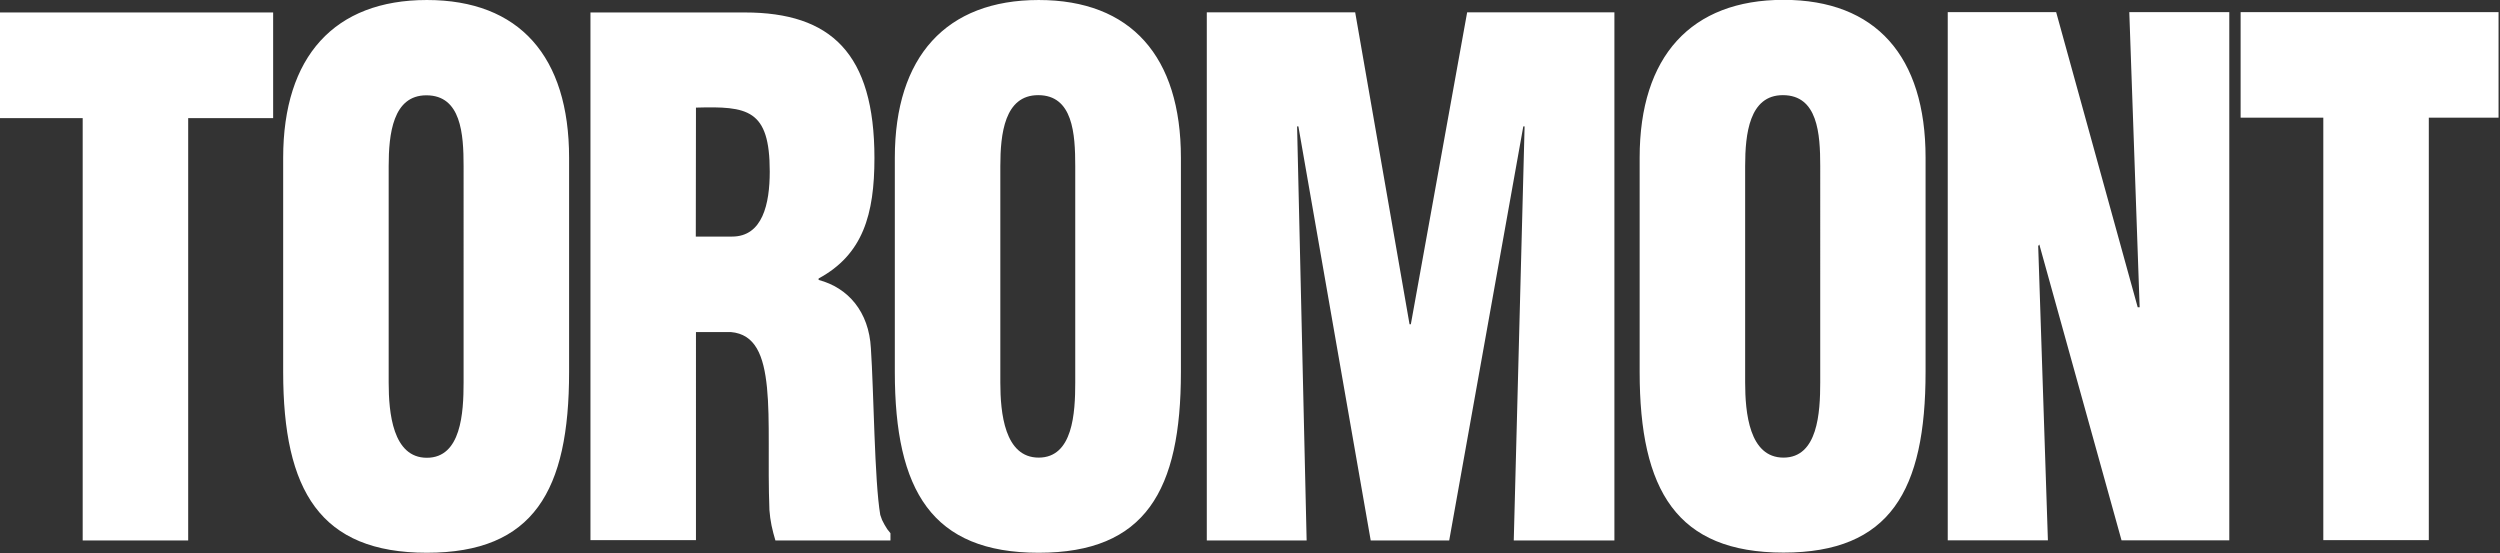
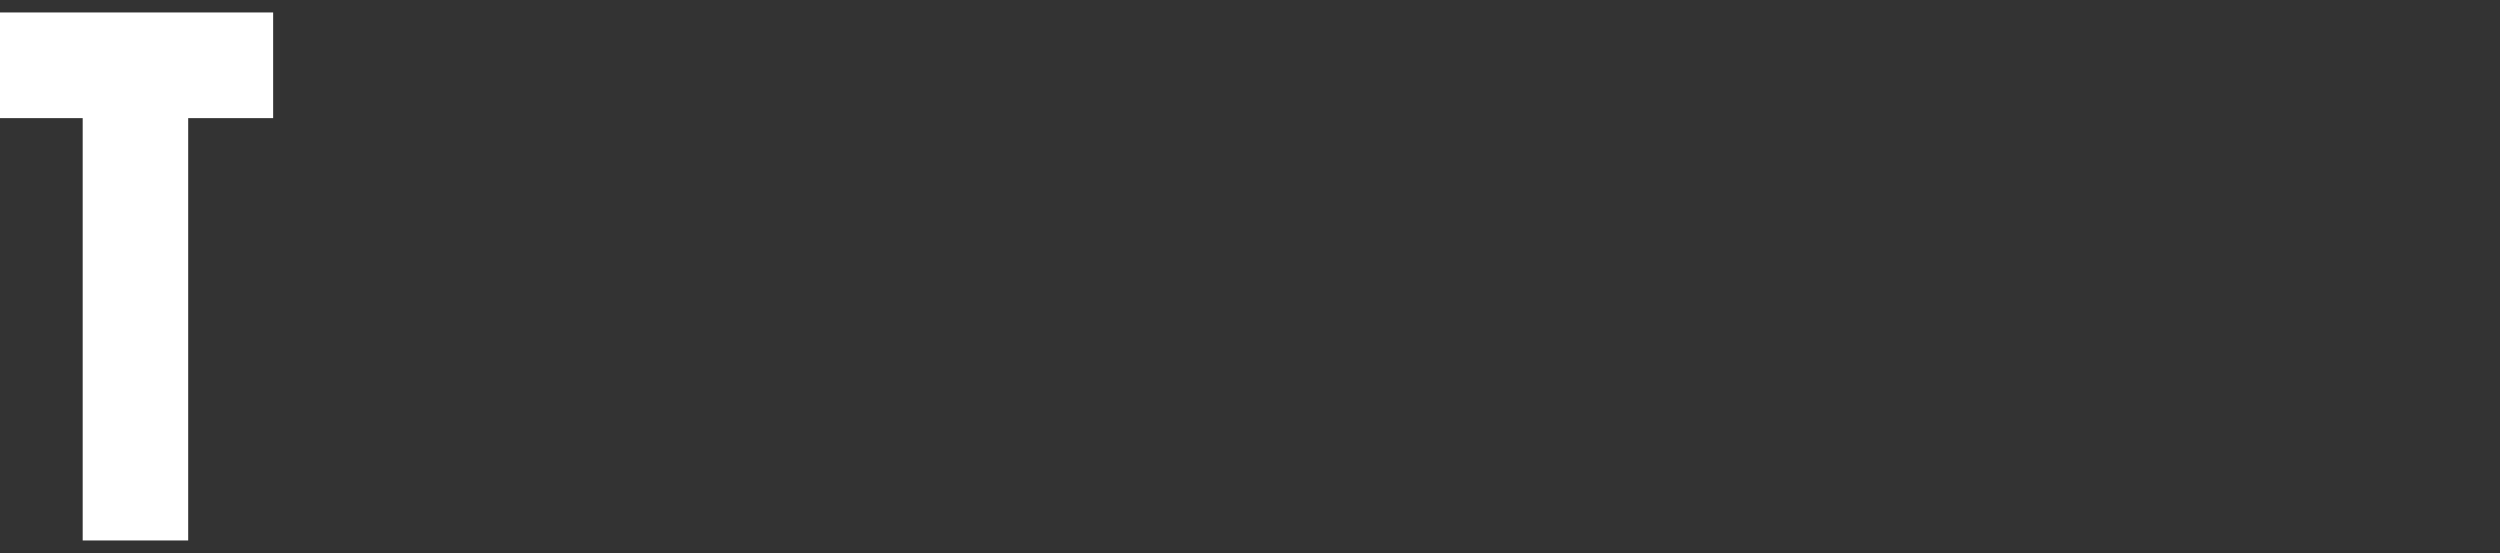
<svg xmlns="http://www.w3.org/2000/svg" version="1.2" viewBox="0 0 1545 342" width="1545" height="342">
  <rect x="0" y="0" width="1545" height="342" fill="#333333" stroke="none" />
  <title>toromont-svg</title>
  <style>
		.s0 { fill: #ffffff } 
	</style>
  <g id="logo_toromont_black">
    <g id="Layer">
-       <path id="Layer" class="s0" d="m0 7.7h168.8v65.3h-52.5v261h-65.2v-261h-51.1v-65.3z" />
-       <path id="Layer" fill-rule="evenodd" class="s0" d="m351.7 229.9c0 73.4-21.9 111.7-87.9 111.7-65.9 0-88.8-38.3-88.8-111.7v-132.4c0-62.6 31.7-97.5 88.8-97.5 57.2 0 87.9 34.9 87.9 97.5zm-65.2-127.2c0-19.9-1.5-43.8-23-43.8-20.7 0-23.3 23.9-23.3 43.8v133.7c0 18.7 2.5 46.5 23.6 46.5 21.2 0 22.7-27.8 22.7-46.5zm143.6 231.1h-65.2v-326.1h95.4c53.3 0 80.1 25.3 80.1 90 0 34.8-7.1 59.6-34.5 74.4v0.9c18.2 4.8 31.1 19.6 32.3 42.2 1.8 26.1 2.2 82.1 5.8 103q0.5 1.6 1.1 3.1 0.7 1.5 1.5 2.9 0.8 1.4 1.7 2.8 1 1.3 2 2.5v4.5h-71.1q-0.7-2.3-1.3-4.6-0.6-2.3-1.1-4.7-0.5-2.4-0.8-4.7-0.3-2.4-0.5-4.8c-1.1-28.7 0.5-55.6-1.5-75.6-2-20-7.2-33.1-22.4-34.4h-21.5zm-0.1-187.6h22.4c18.9 0 23.3-20.2 23.3-40.2 0-38.6-13.7-40.4-45.6-39.5zm299.8 83.7c0 73.3-21.9 111.7-87.9 111.7-65.9 0-88.9-38.3-88.9-111.7v-132.4c0-62.6 31.8-97.5 88.9-97.5 57.1 0 87.9 34.9 87.9 97.5zm-65.3-127.2c0-20-1.4-43.9-22.9-43.9-20.8 0-23.4 23.9-23.4 43.9v133.7c0 18.7 2.6 46.4 23.7 46.4 21.2 0 22.6-27.7 22.6-46.4zm242.2-95.1h91v326.4h-62.2l6.7-255.9h-0.8l-45.8 255.9h-48.5l-44.7-255.9h-0.8l5.9 255.9h-61.7v-326.4h91.7l33.6 192.8h0.8zm283.3 222.2c0 73.4-21.9 111.7-87.8 111.7-65.9 0-88.9-38.3-88.9-111.7v-132.4c0-62.6 31.8-97.5 88.9-97.5 57.1 0 87.8 34.9 87.8 97.5zm-65.1-127.2c0-19.9-1.5-43.8-23.1-43.8-20.7 0-23.3 23.9-23.3 43.8v133.7c0 18.7 2.5 46.5 23.7 46.5 21.2 0 22.7-27.8 22.7-46.5zm191-95.1h61.8v326.4h-66.6l-50.8-182.8-0.7 0.9 6 181.9h-61.9v-326.4h67l50.4 182.4h1.2zm68.8 0h159.4v65.2h-43.1v261.1h-65.2v-261.1h-51.1z" />
+       <path id="Layer" class="s0" d="m0 7.7h168.8v65.3h-52.5v261h-65.2v-261h-51.1v-65.3" />
    </g>
  </g>
</svg>